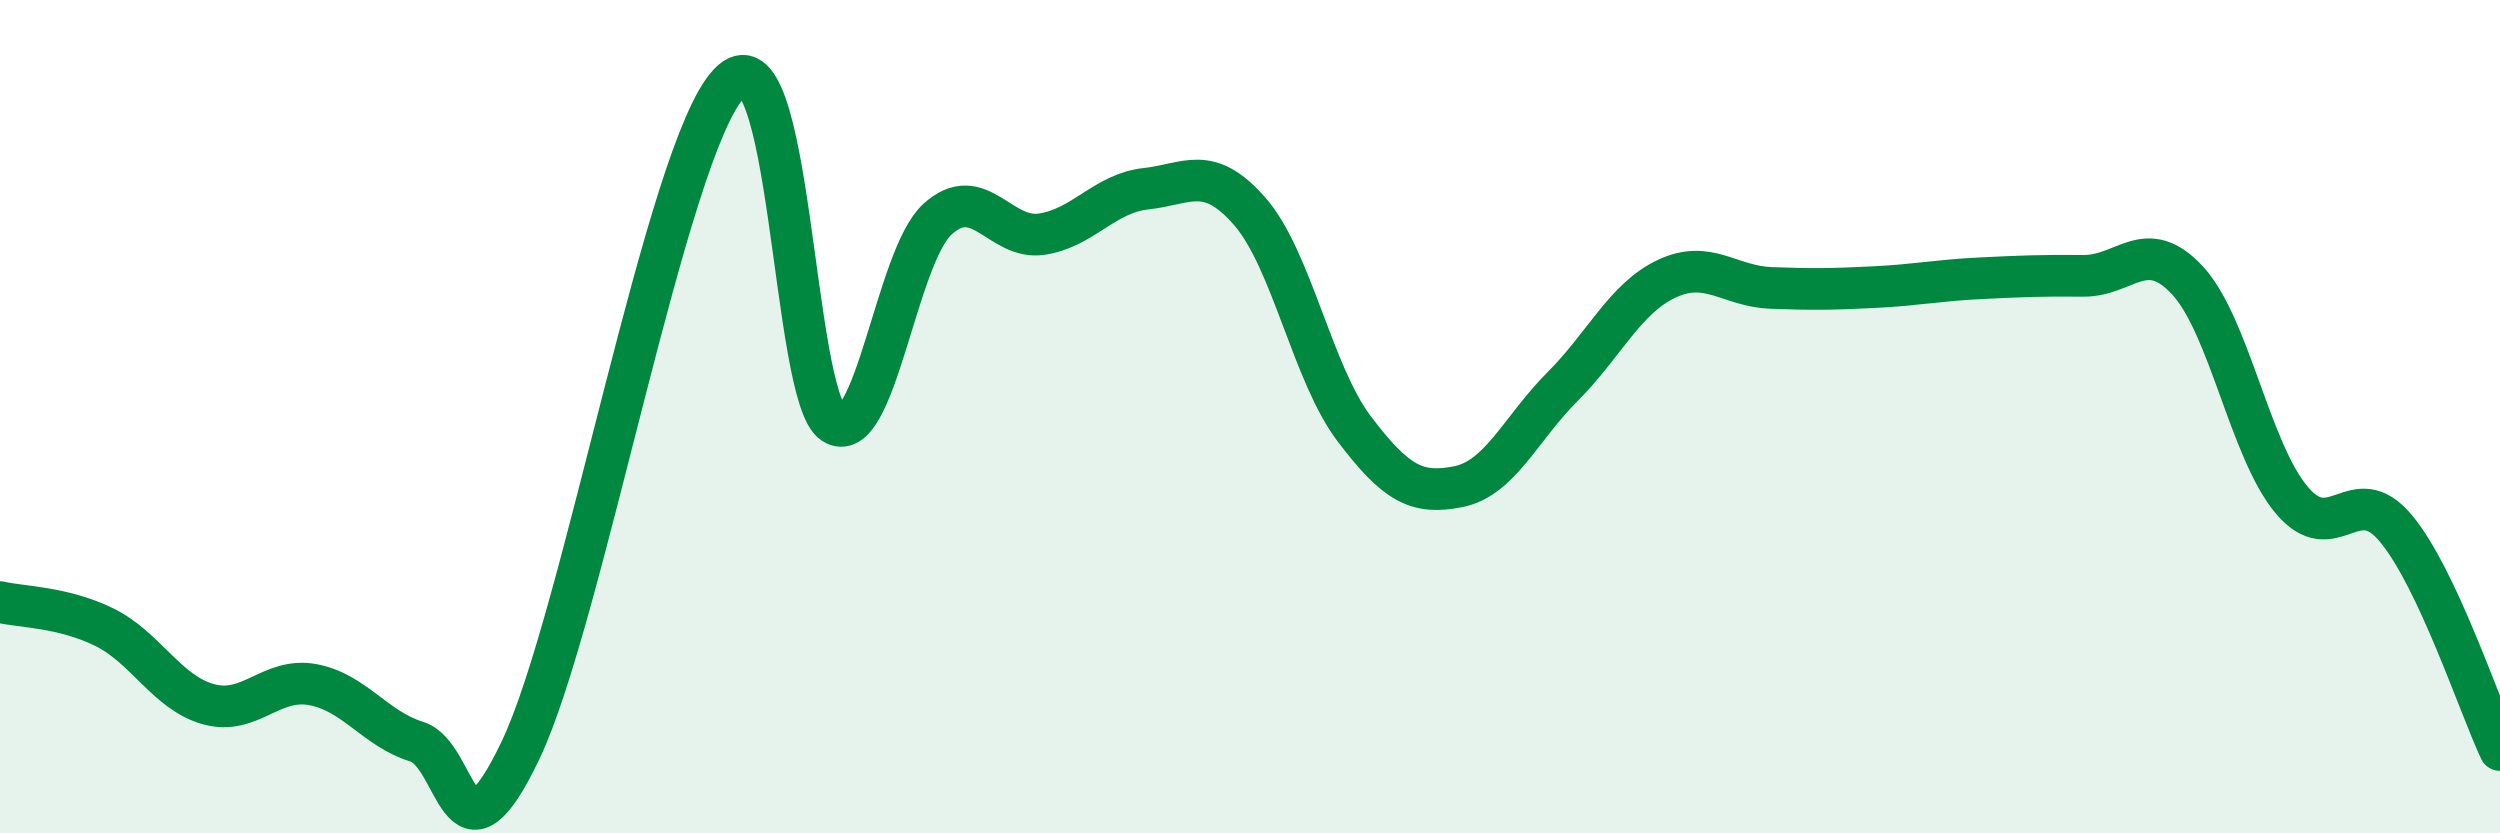
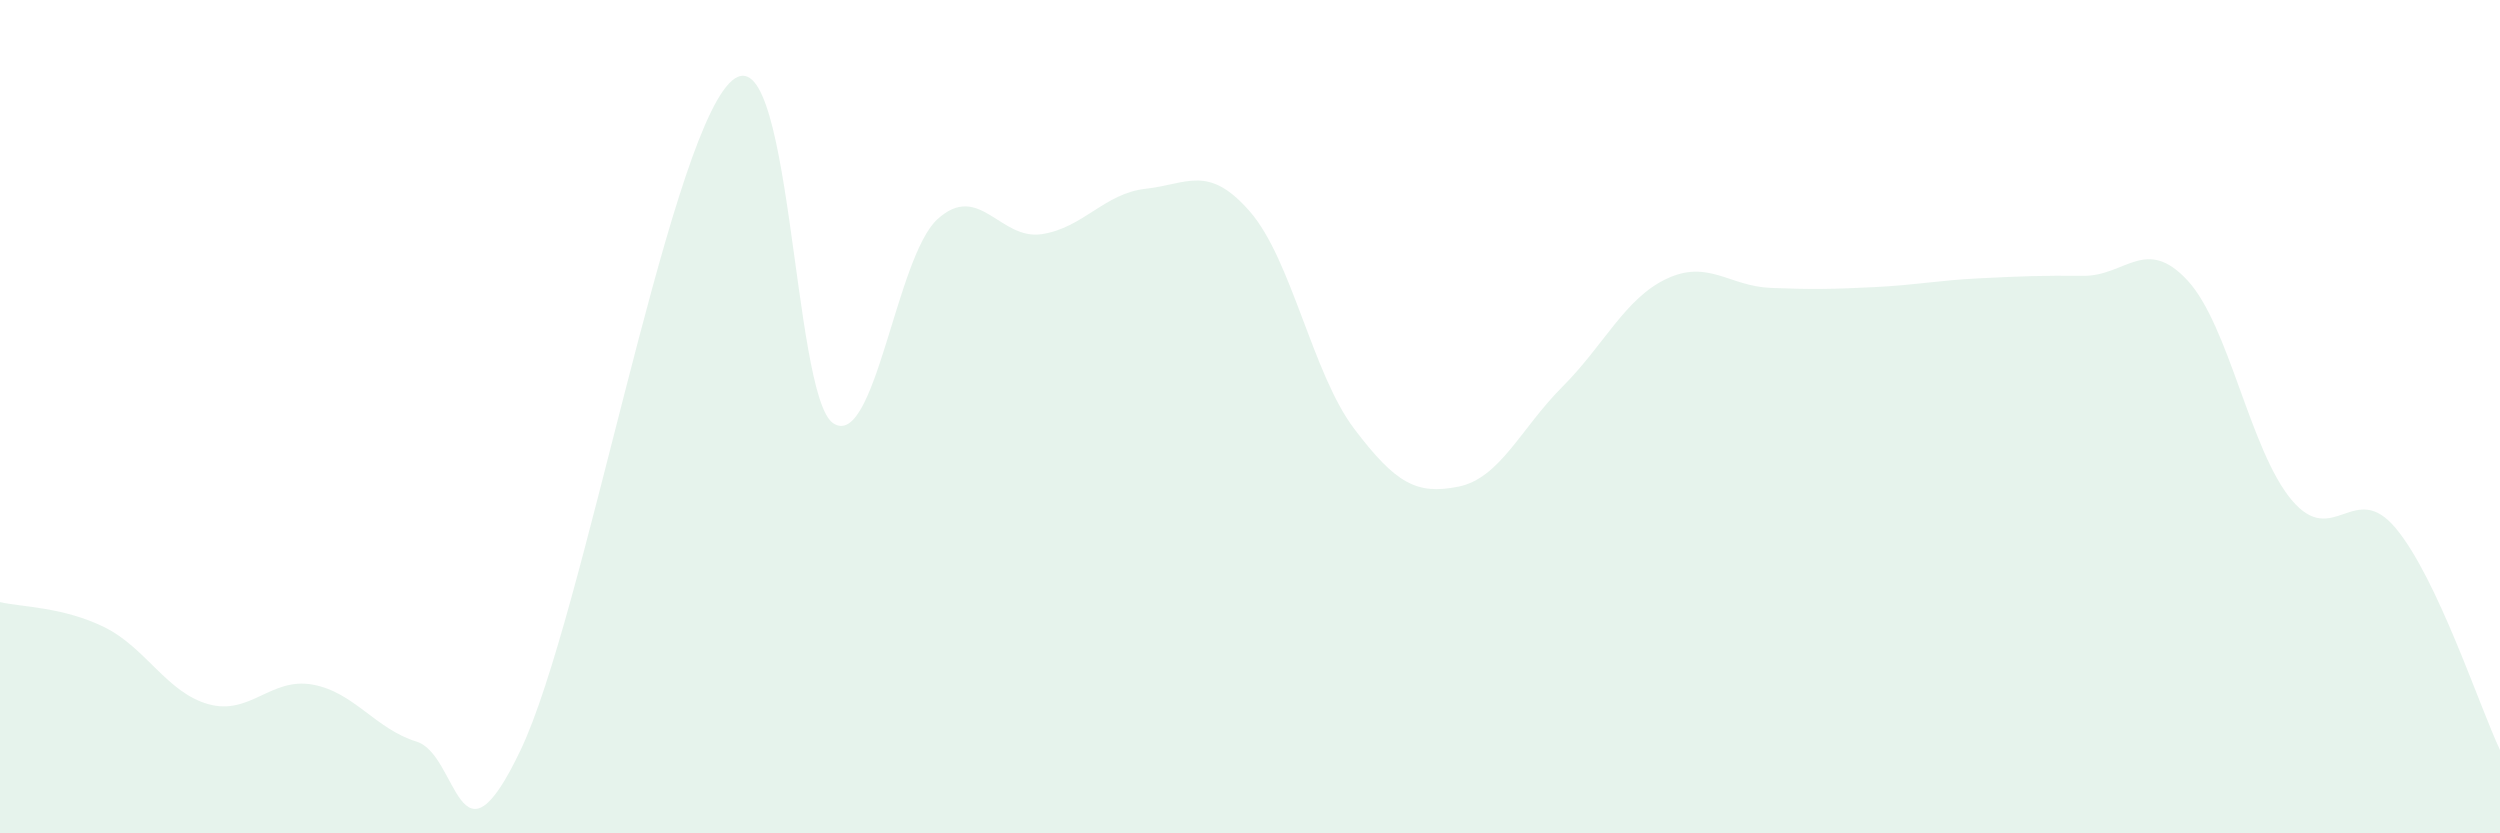
<svg xmlns="http://www.w3.org/2000/svg" width="60" height="20" viewBox="0 0 60 20">
  <path d="M 0,14.45 C 0.5,14.57 1.5,14.56 2.5,15.05 C 3.5,15.54 4,16.62 5,16.9 C 6,17.18 6.5,16.25 7.5,16.43 C 8.5,16.61 9,17.49 10,17.8 C 11,18.11 11,21.15 12.5,17.99 C 14,14.83 16,3.57 17.5,2 C 19,0.43 19,9.51 20,10.16 C 21,10.81 21.5,6.17 22.5,5.26 C 23.5,4.35 24,5.77 25,5.62 C 26,5.47 26.5,4.64 27.5,4.53 C 28.5,4.42 29,3.93 30,5.08 C 31,6.23 31.5,8.97 32.5,10.29 C 33.5,11.61 34,11.88 35,11.68 C 36,11.48 36.5,10.28 37.5,9.28 C 38.5,8.28 39,7.16 40,6.69 C 41,6.22 41.5,6.87 42.5,6.91 C 43.5,6.95 44,6.94 45,6.89 C 46,6.84 46.5,6.73 47.5,6.68 C 48.5,6.63 49,6.61 50,6.62 C 51,6.63 51.5,5.65 52.5,6.73 C 53.5,7.81 54,10.81 55,12 C 56,13.19 56.5,11.48 57.5,12.68 C 58.5,13.88 59.5,16.94 60,18L60 20L0 20Z" fill="#008740" opacity="0.1" stroke-linecap="round" stroke-linejoin="round" />
-   <path d="M 0,14.45 C 0.5,14.57 1.5,14.56 2.5,15.05 C 3.5,15.54 4,16.62 5,16.9 C 6,17.18 6.5,16.25 7.5,16.43 C 8.5,16.61 9,17.49 10,17.8 C 11,18.11 11,21.15 12.5,17.99 C 14,14.83 16,3.57 17.5,2 C 19,0.43 19,9.51 20,10.16 C 21,10.81 21.5,6.17 22.5,5.26 C 23.5,4.35 24,5.77 25,5.62 C 26,5.47 26.5,4.64 27.5,4.53 C 28.5,4.42 29,3.93 30,5.08 C 31,6.23 31.5,8.97 32.5,10.29 C 33.5,11.61 34,11.88 35,11.68 C 36,11.48 36.5,10.28 37.5,9.28 C 38.5,8.28 39,7.16 40,6.69 C 41,6.22 41.5,6.87 42.5,6.91 C 43.5,6.95 44,6.94 45,6.89 C 46,6.84 46.5,6.73 47.5,6.68 C 48.5,6.63 49,6.61 50,6.62 C 51,6.63 51.5,5.65 52.5,6.73 C 53.5,7.81 54,10.81 55,12 C 56,13.19 56.5,11.48 57.5,12.68 C 58.5,13.88 59.5,16.94 60,18" stroke="#008740" stroke-width="1" fill="none" stroke-linecap="round" stroke-linejoin="round" />
</svg>